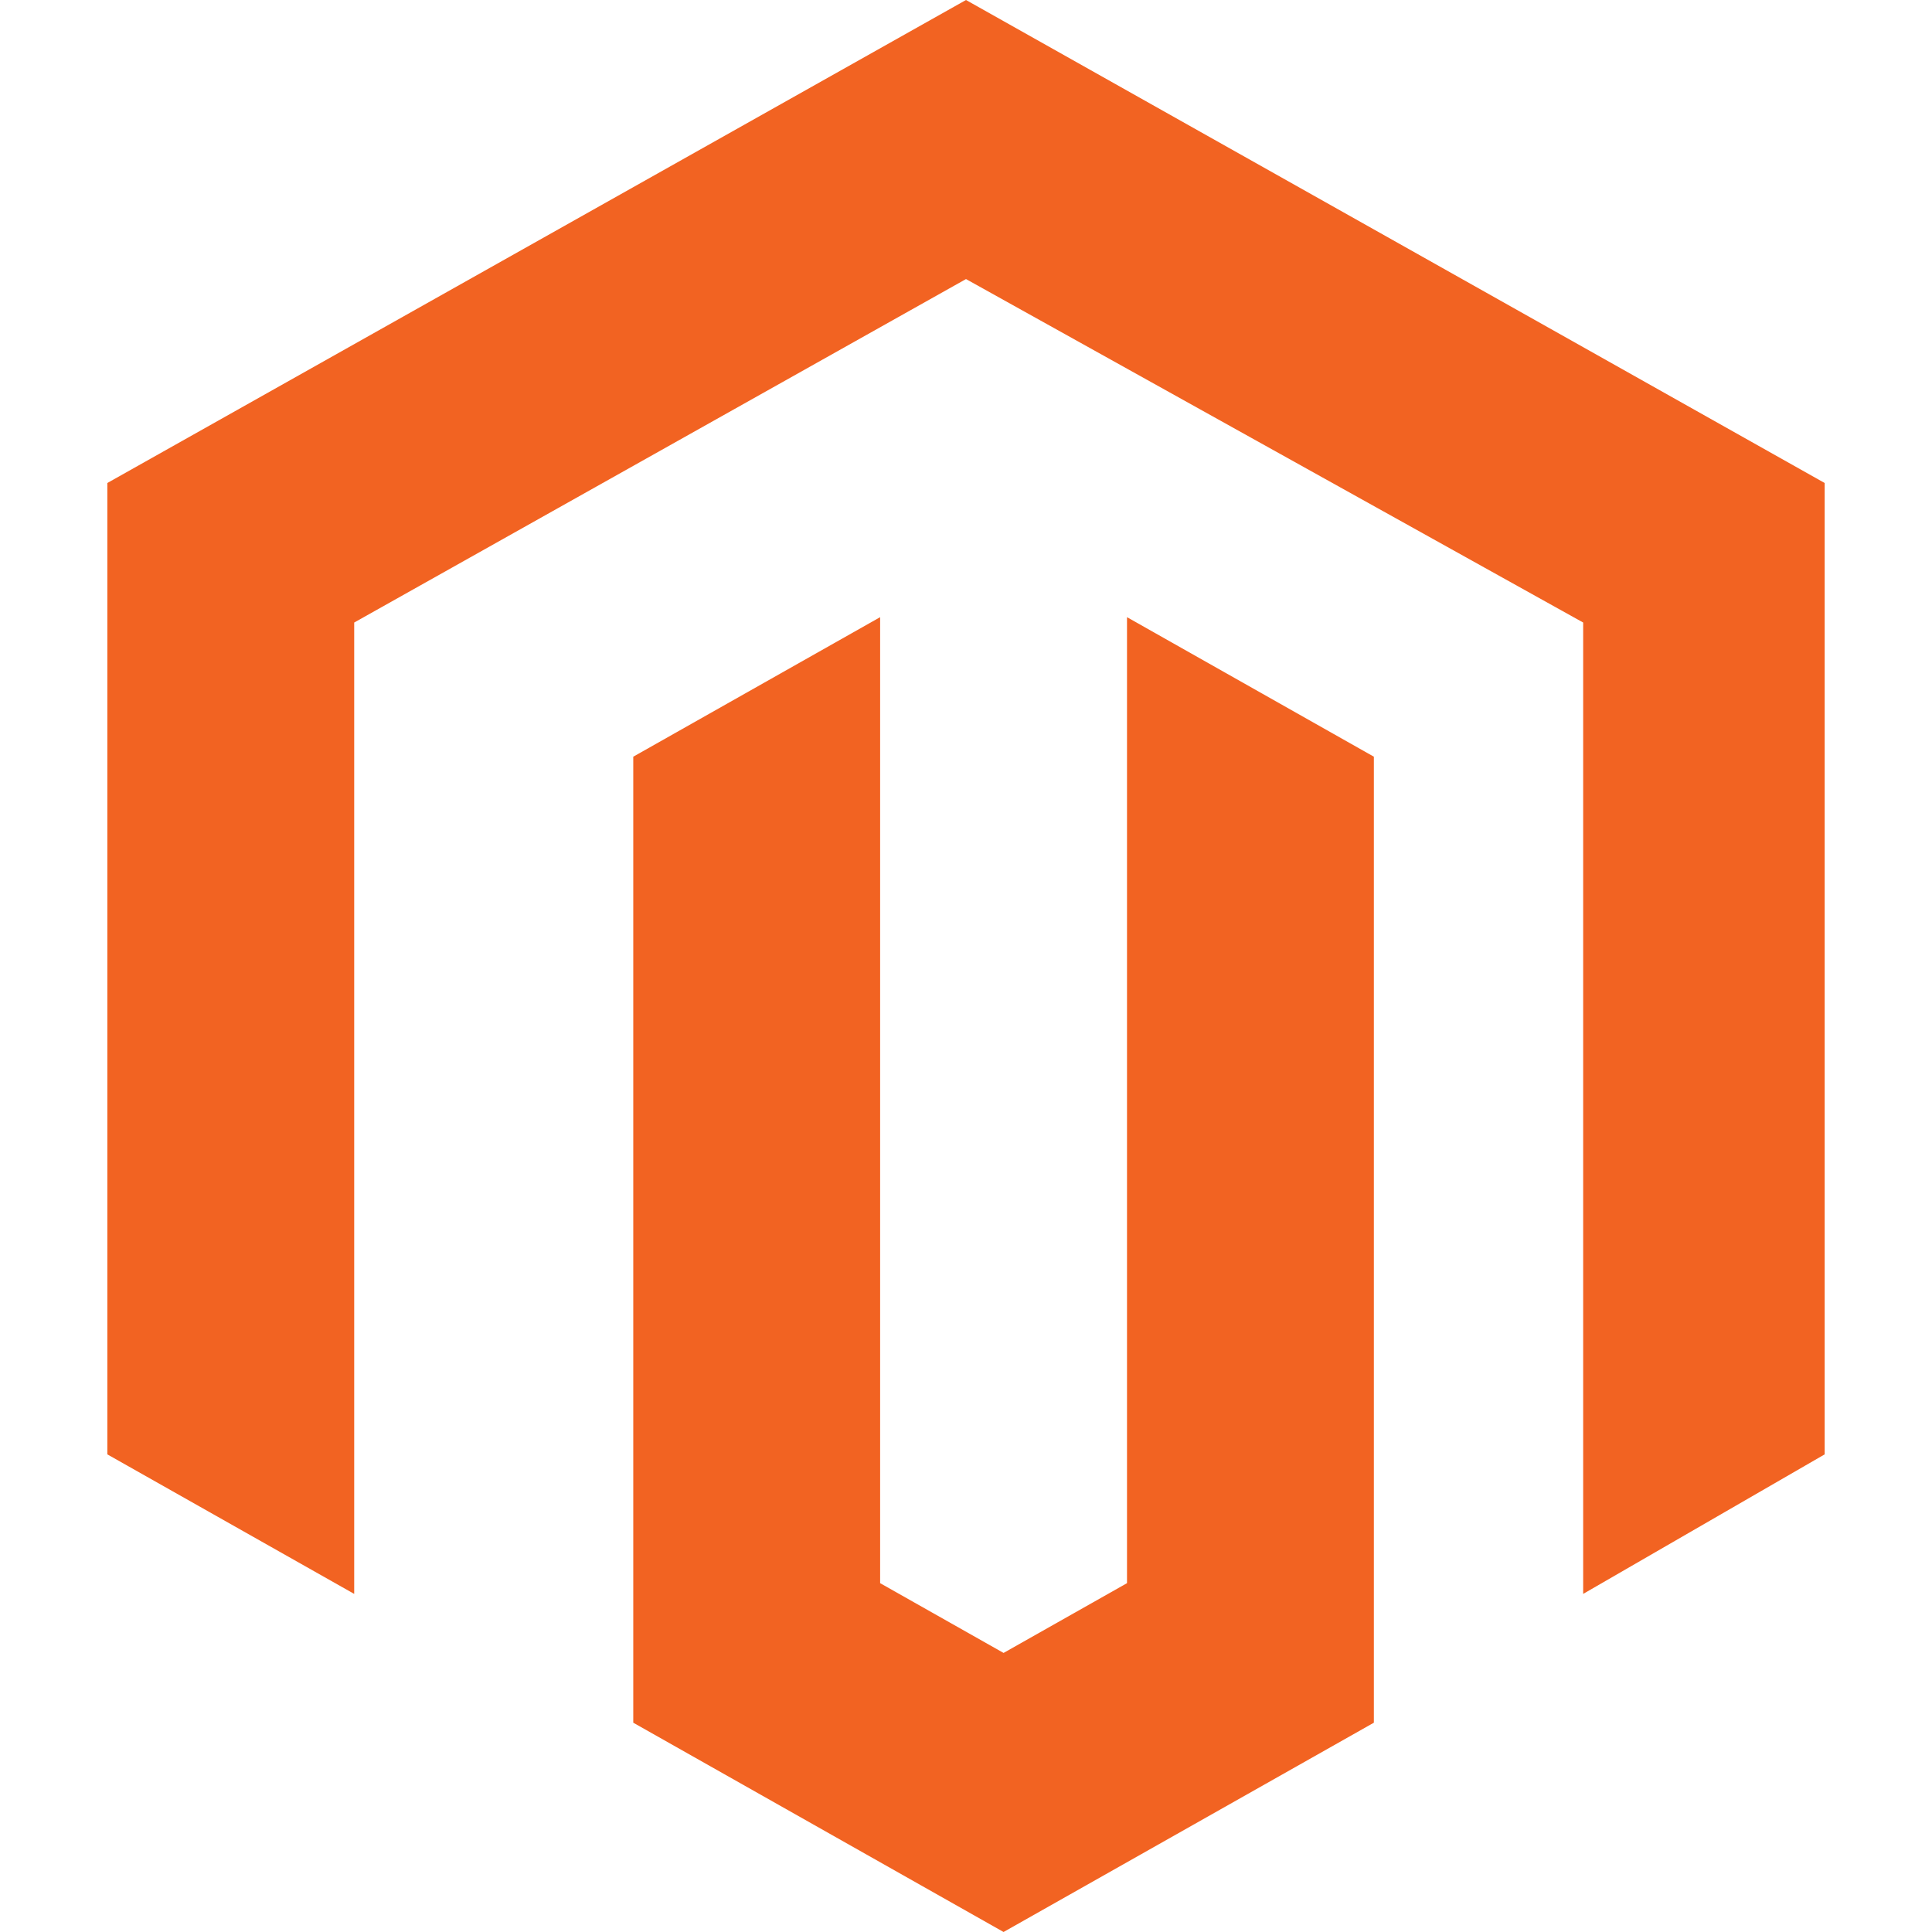
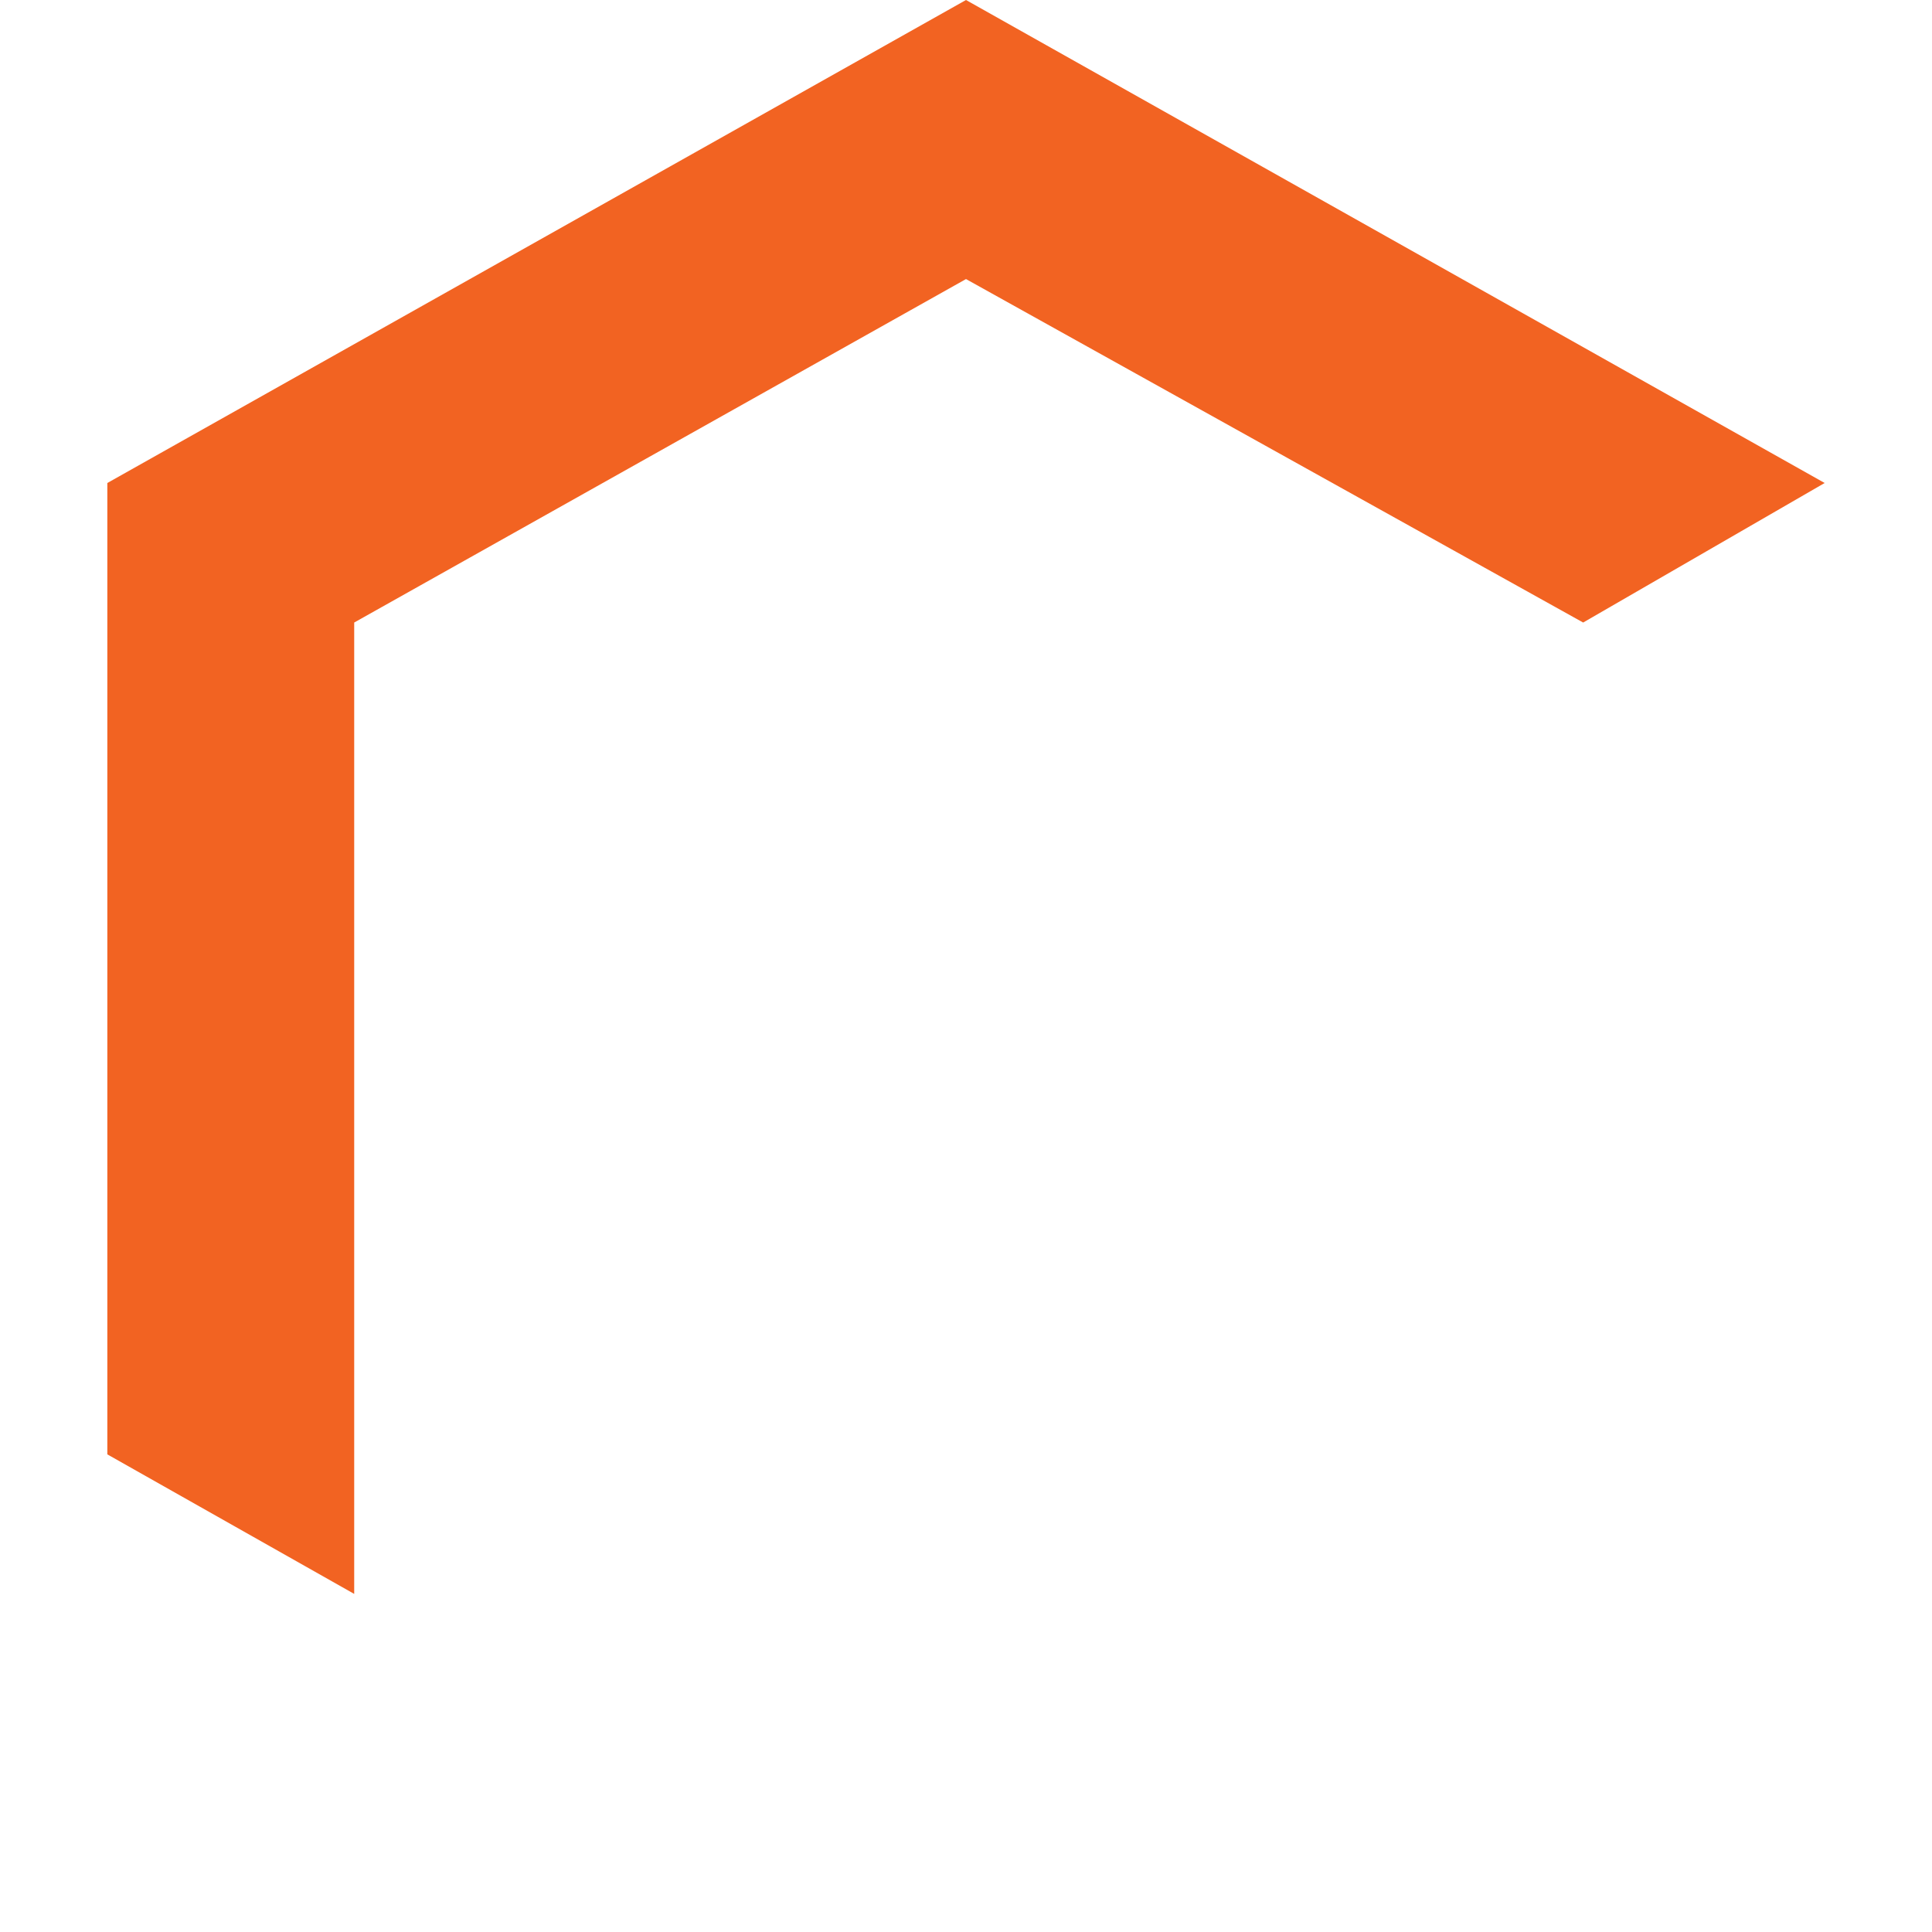
<svg xmlns="http://www.w3.org/2000/svg" viewBox="0 0 36 36">
  <g fill="#F26322" fill-rule="evenodd">
-     <path d="M18 0L2 9v18.1l4.6 2.6V11.6L18 5.2l11.5 6.4v18.1l4.5-2.6V9z" />
-     <path d="M21 29.5l-2.3 1.3-2.3-1.3v-18l-4.6 2.6v18l6.9 3.9 6.9-3.9v-18L21 11.5z" />
+     <path d="M18 0L2 9v18.1l4.6 2.6V11.6L18 5.2l11.5 6.4l4.5-2.6V9z" />
  </g>
</svg>